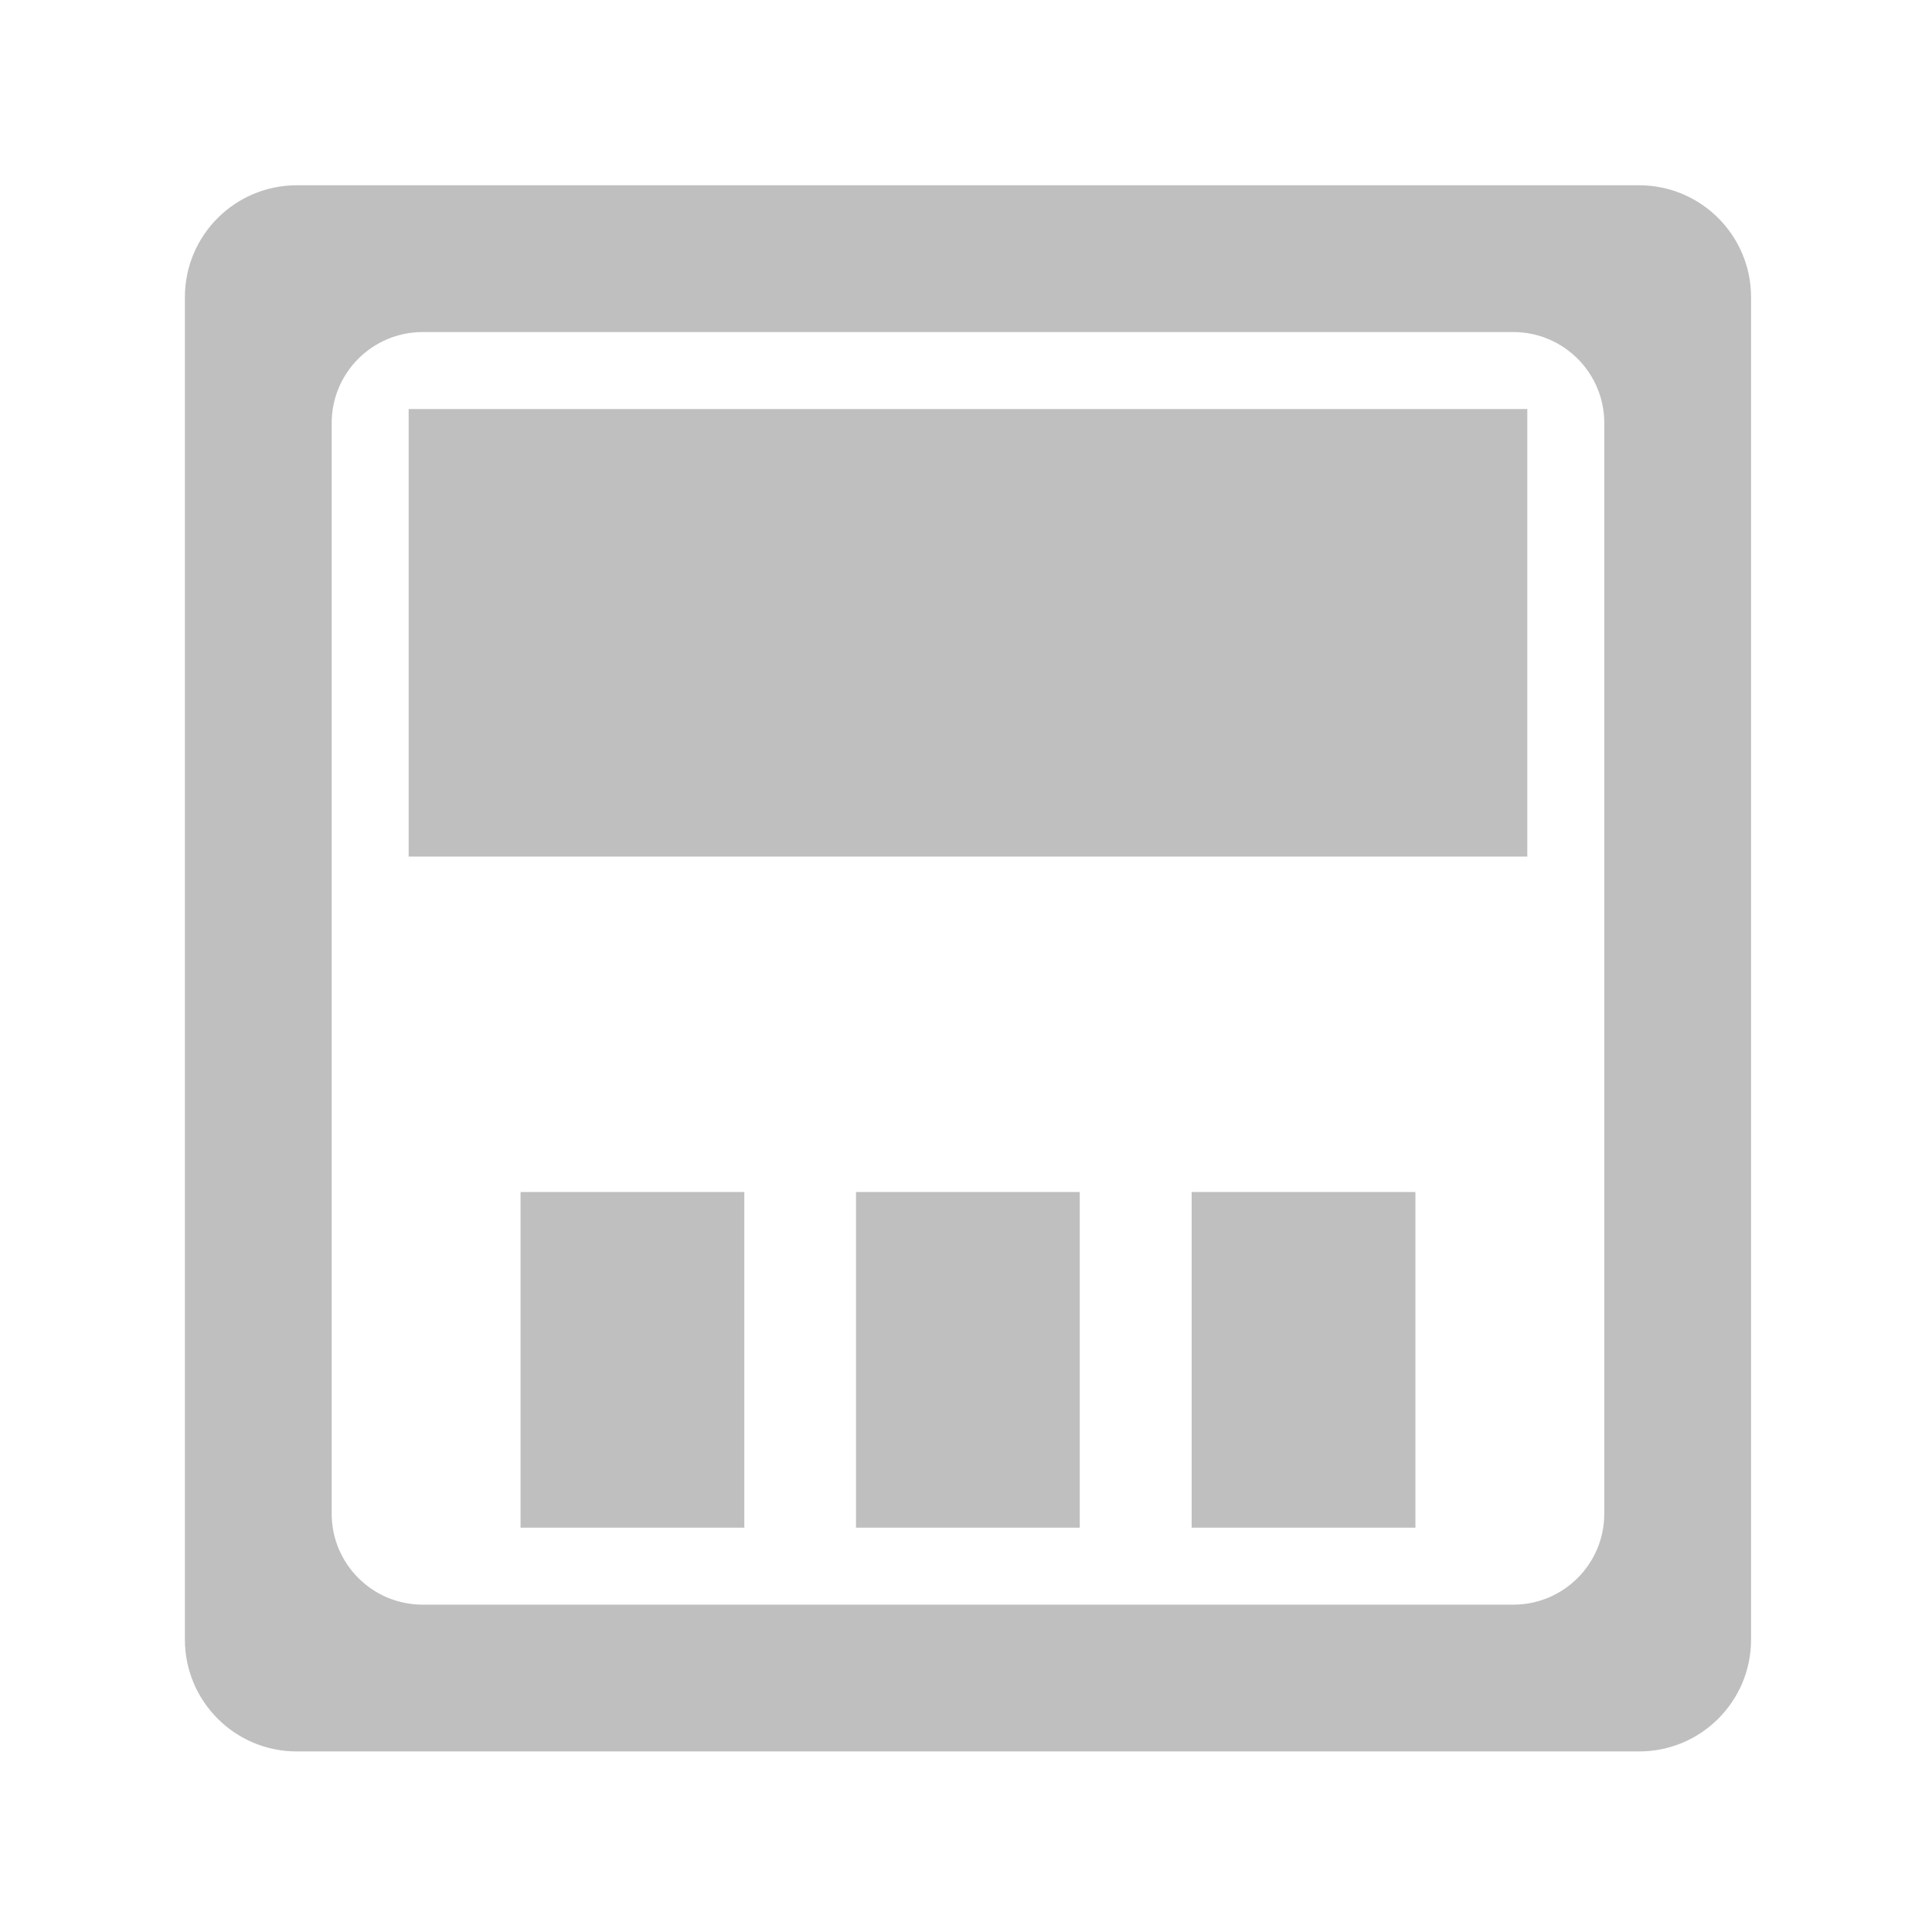
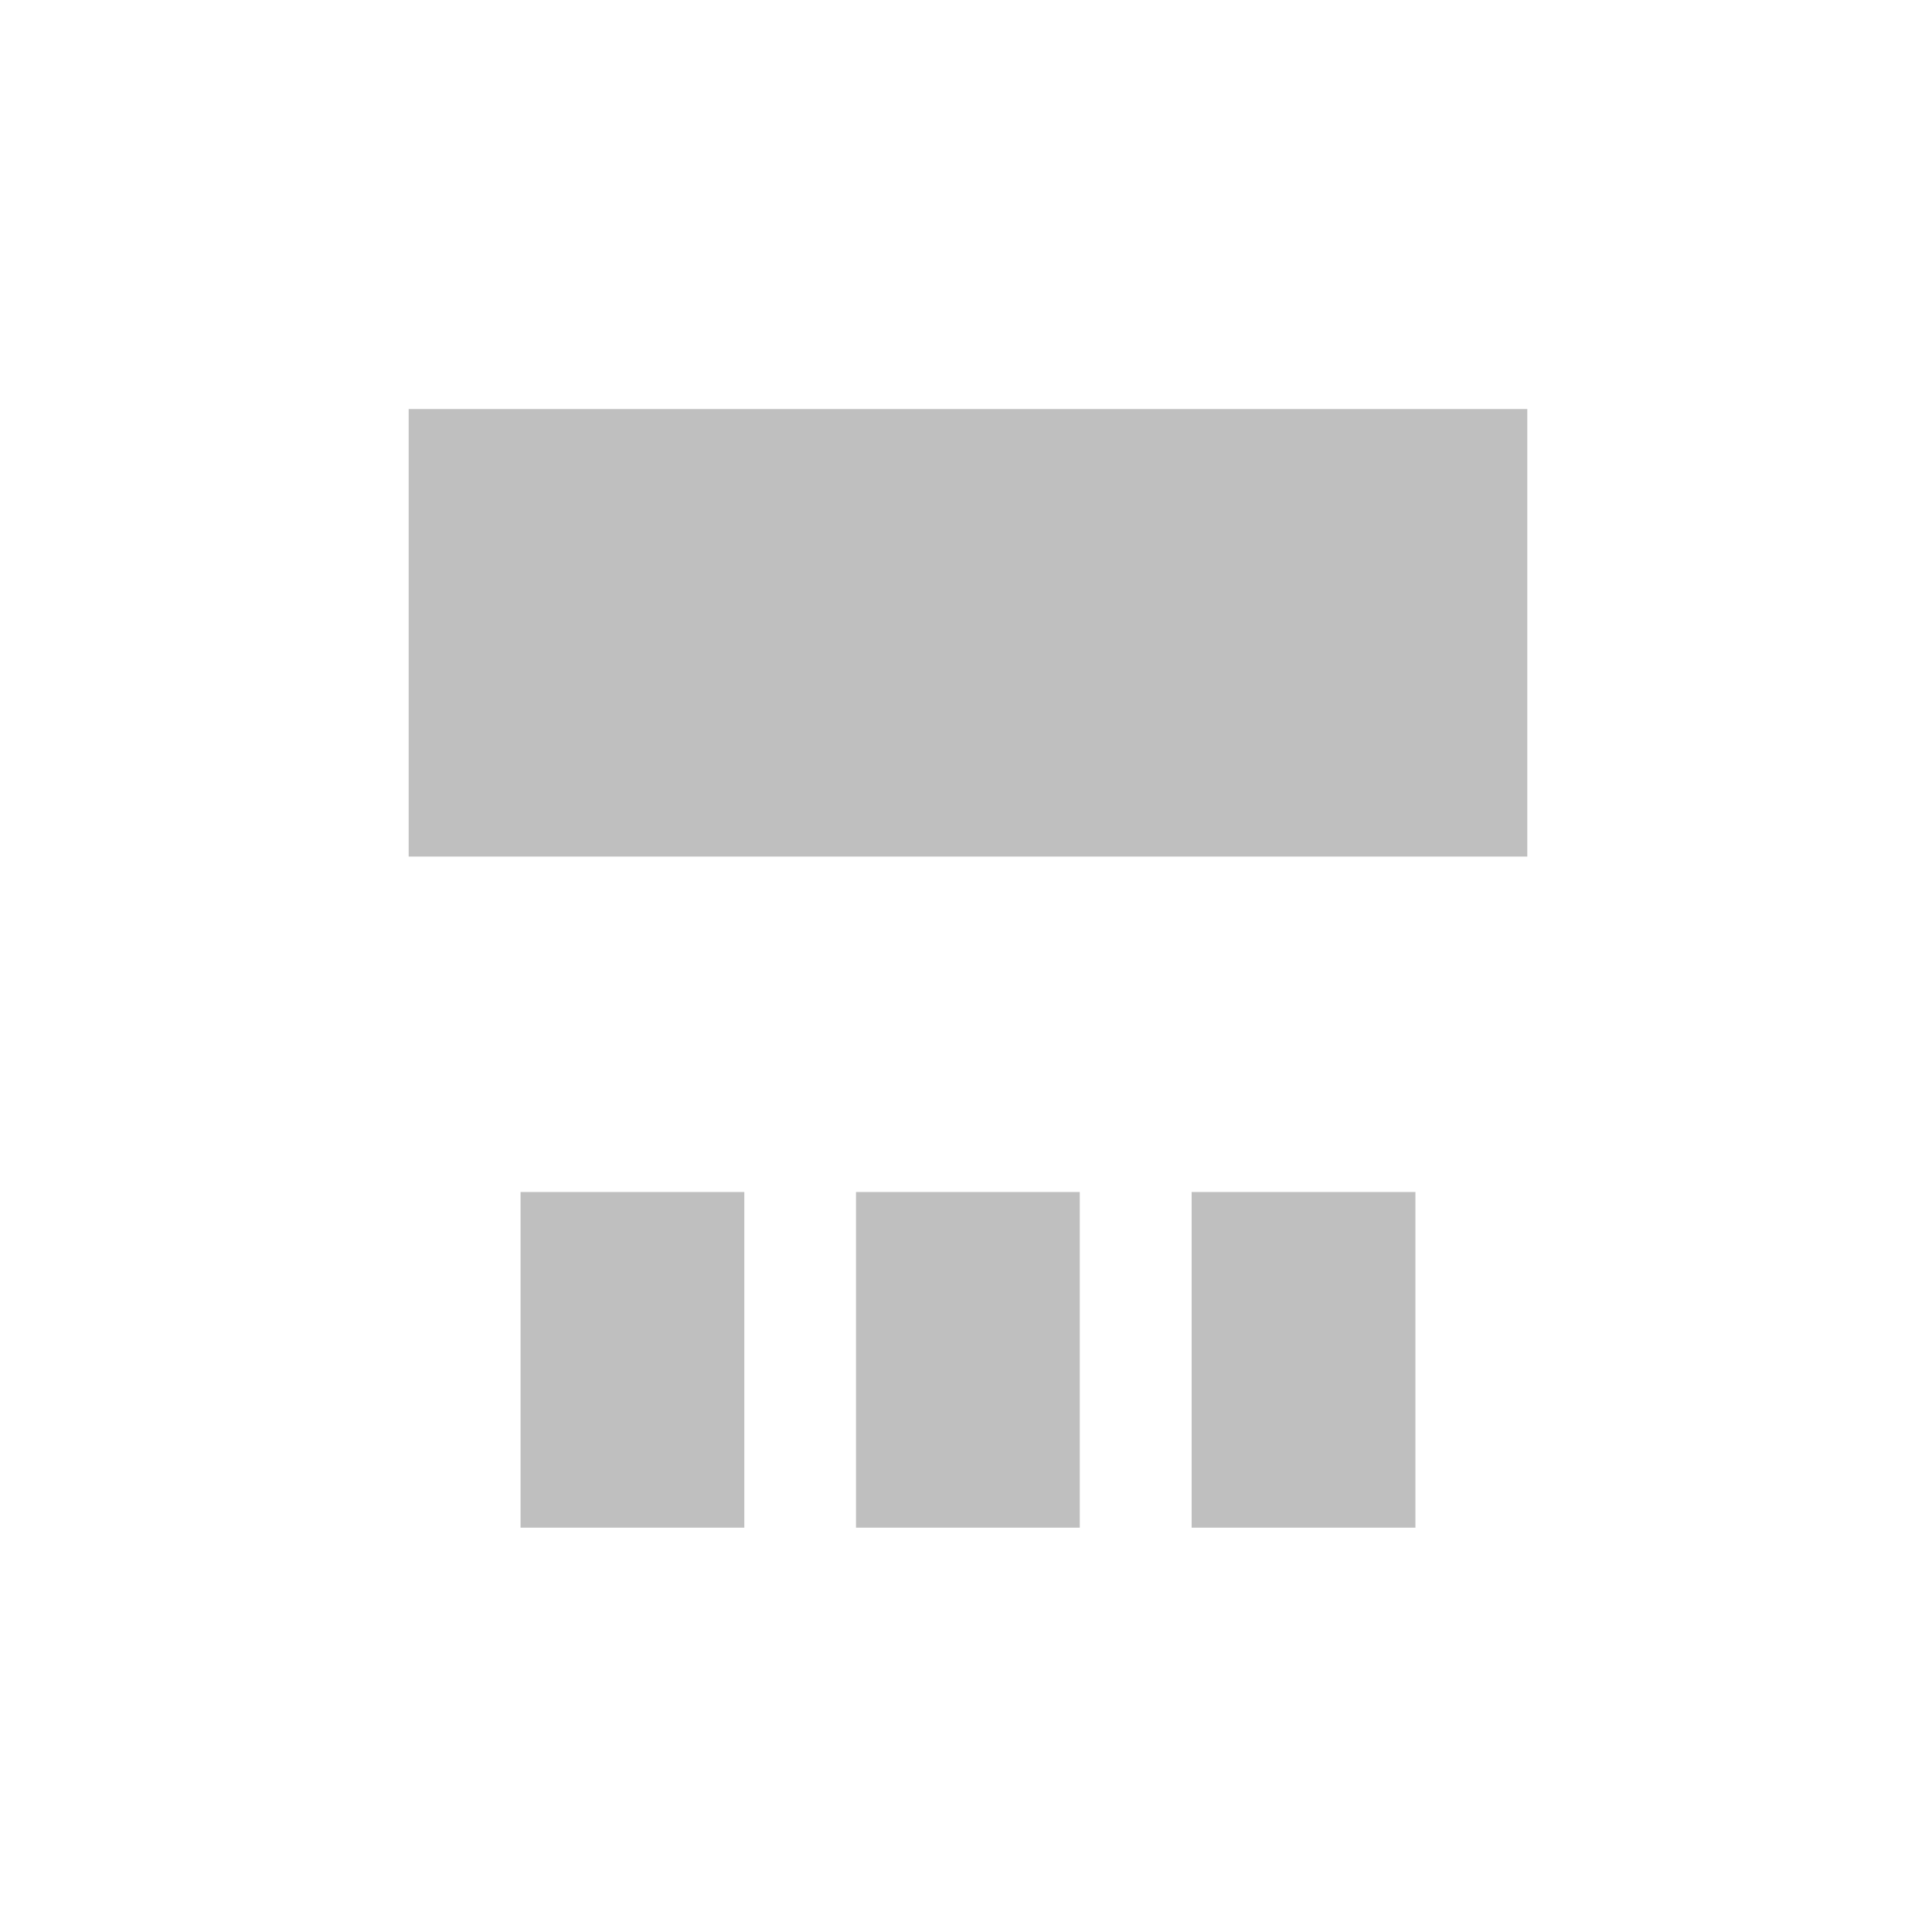
<svg xmlns="http://www.w3.org/2000/svg" t="1670675101095" class="icon" viewBox="0 0 1024 1024" version="1.1" p-id="3244" width="200" height="200">
-   <path d="M868.8 98.2H157.3c-32.7 0-59.3 26.5-59.3 59.3V869c0 32.7 26.5 59.3 59.3 59.3h711.5c32.7 0 59.3-26.5 59.3-59.3V157.5c0-32.7-26.6-59.3-59.3-59.3z m-18.5 704.1c0 26.6-21.6 48.2-48.2 48.2H224c-26.6 0-48.2-21.6-48.2-48.2V224.2c0-26.6 21.6-48.2 48.2-48.2h578.1c26.6 0 48.2 21.6 48.2 48.2v578.1z" p-id="3245" fill="#bfbfbf" />
  <path d="M275.9 631.8h118.6v177.9H275.9zM453.7 631.8h118.6v177.9H453.7zM631.6 631.8h118.6v177.9H631.6zM216.6 216.8h592.9V454H216.6z" p-id="3246" fill="#bfbfbf" />
</svg>